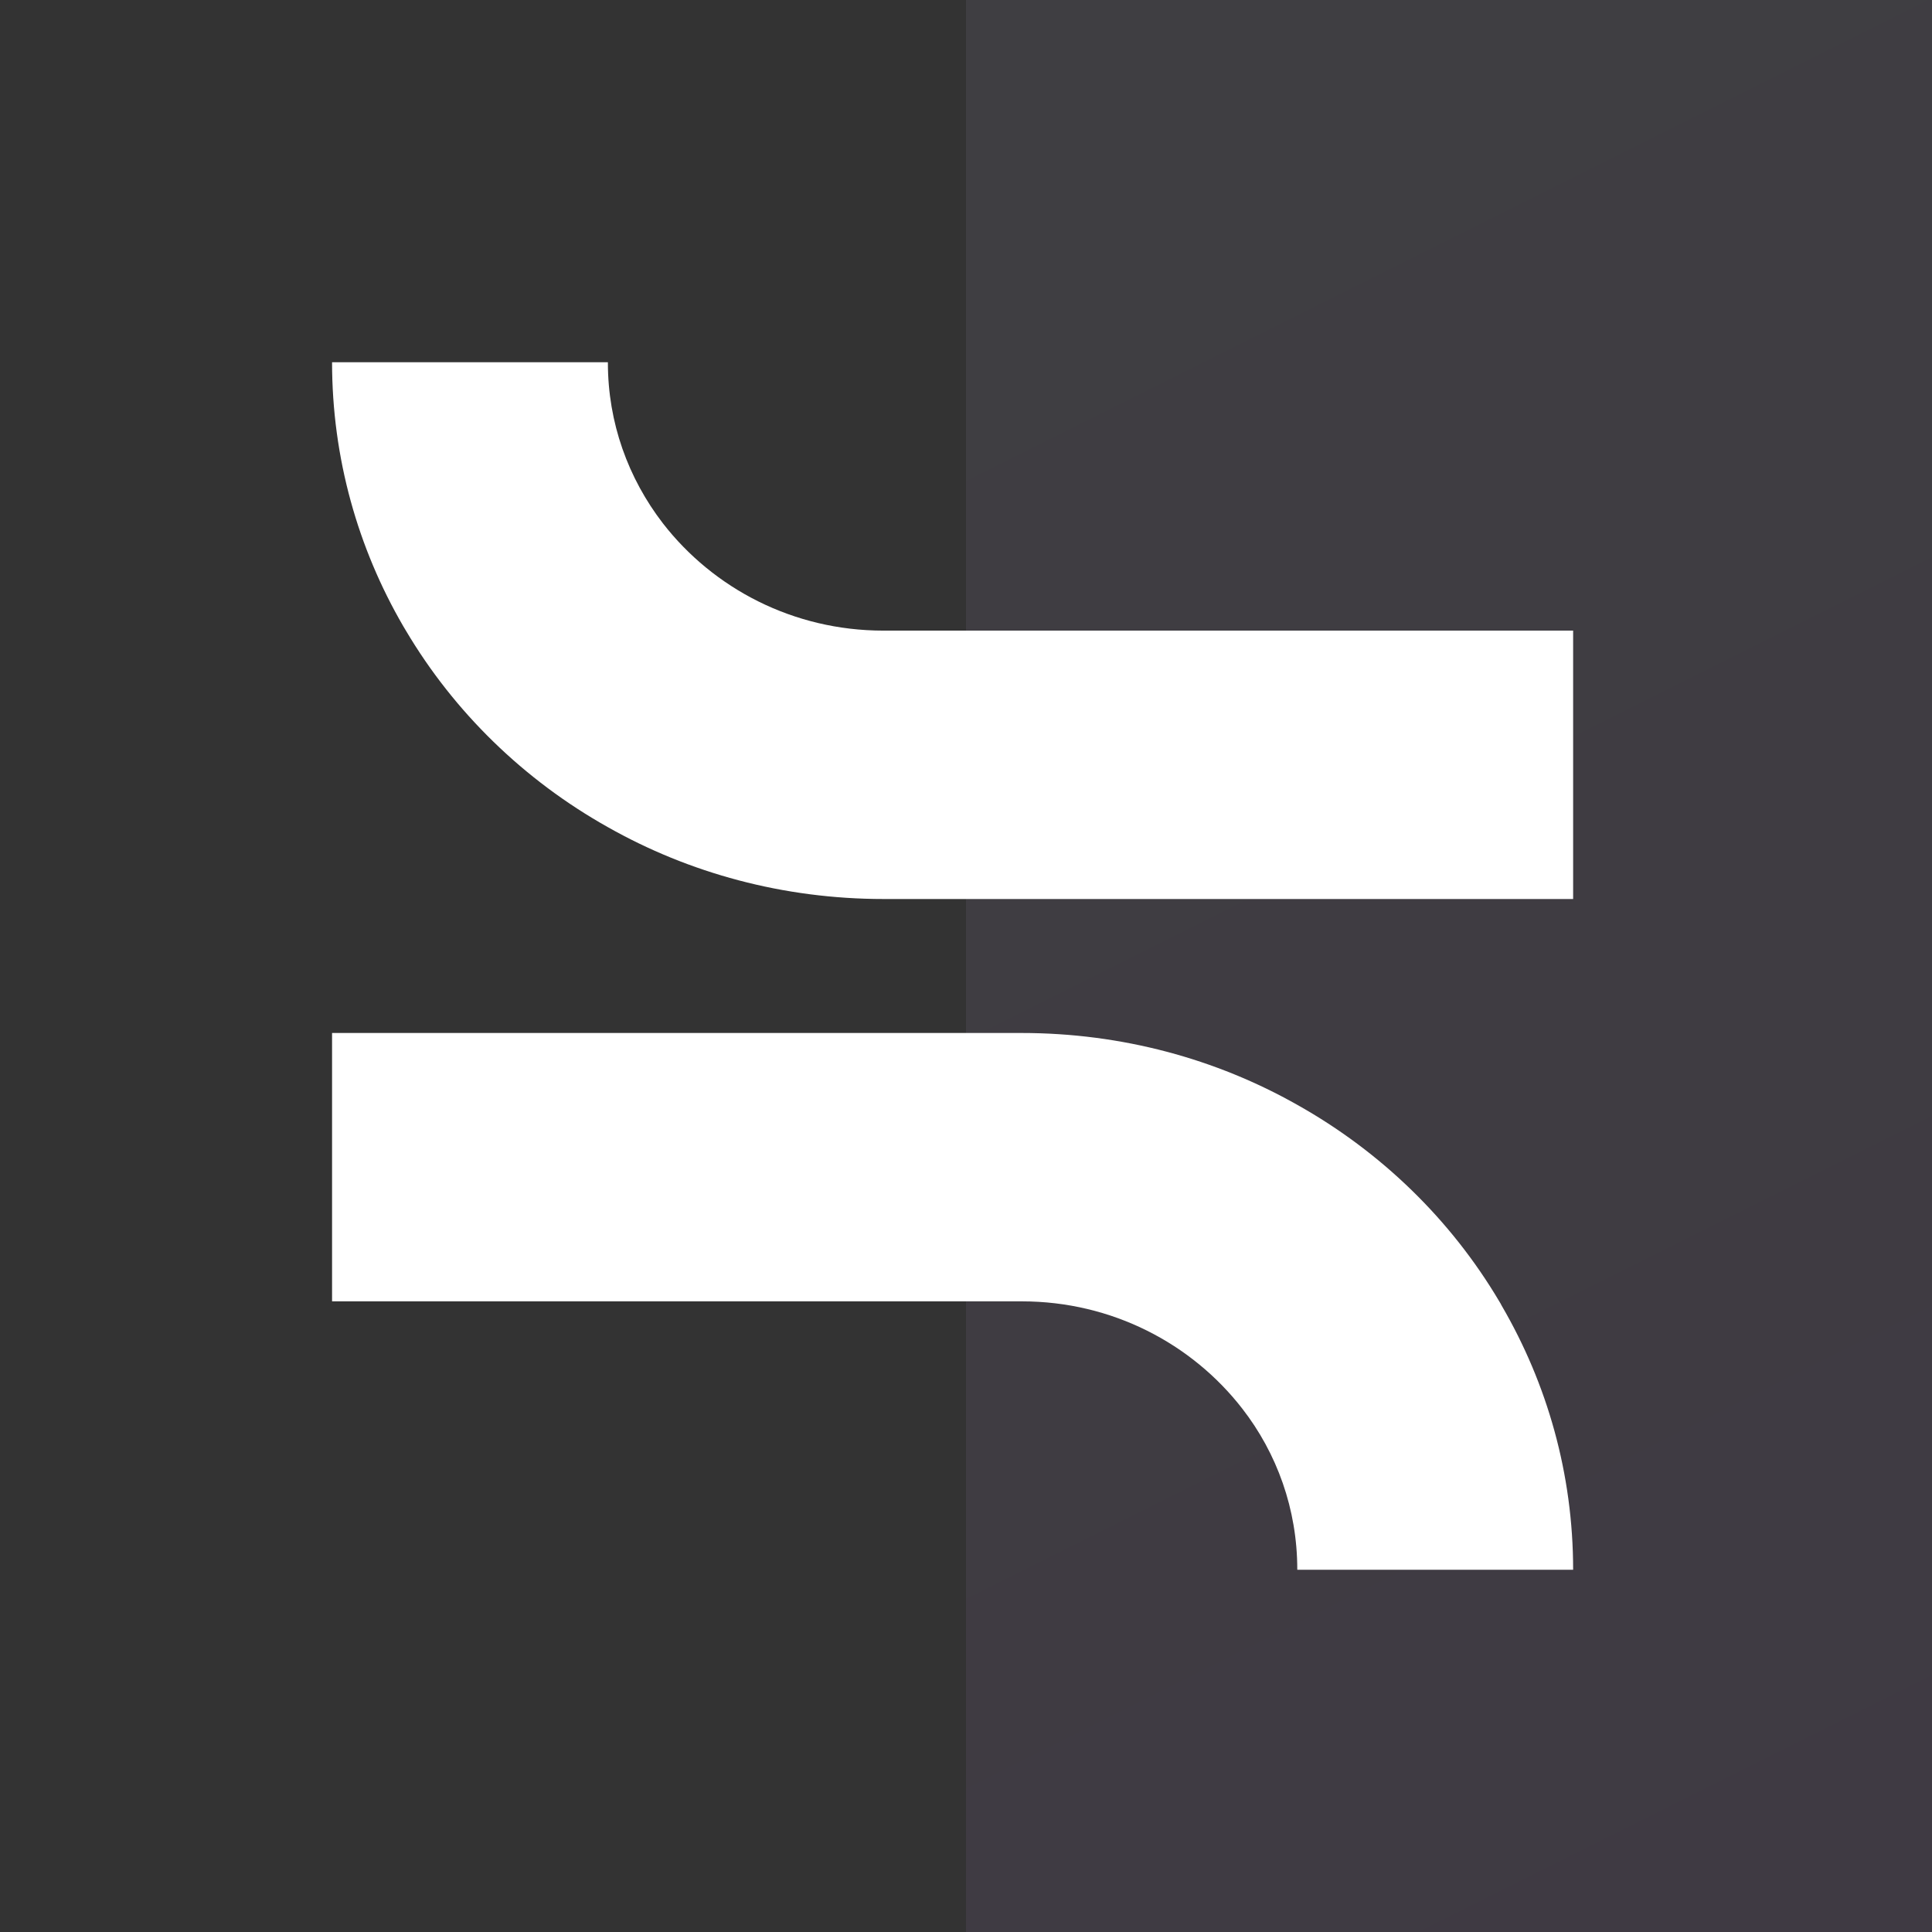
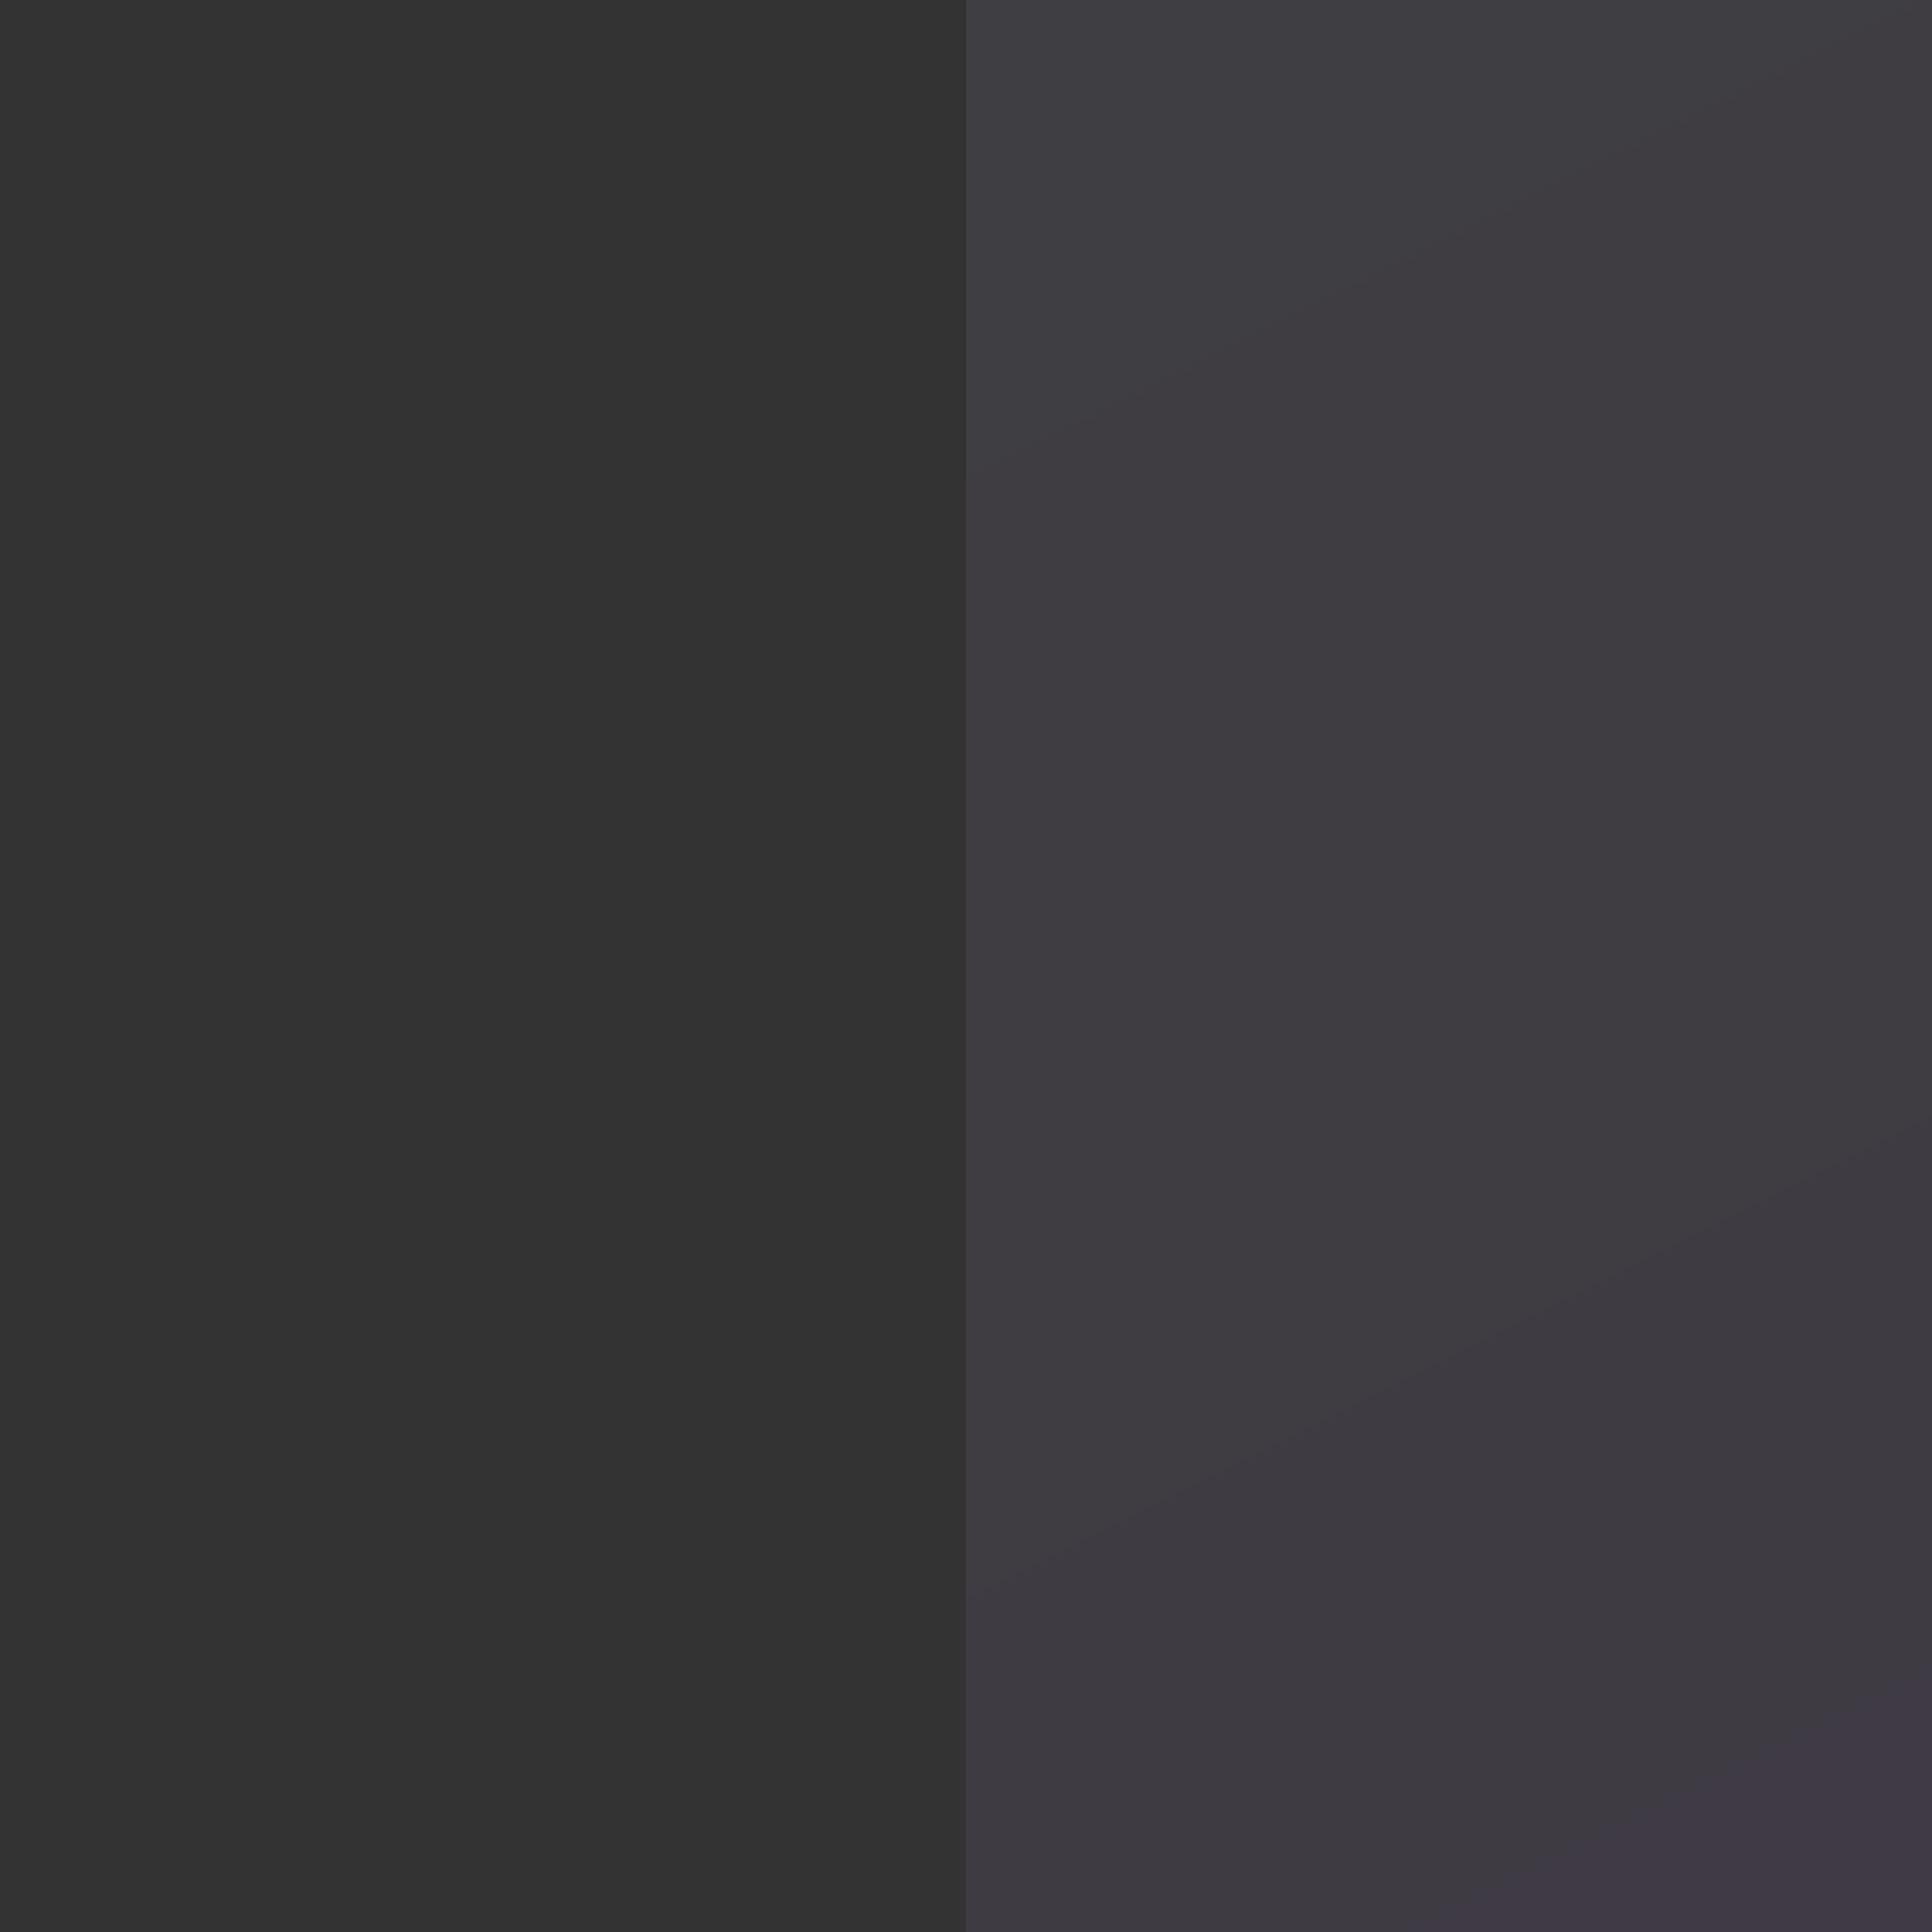
<svg xmlns="http://www.w3.org/2000/svg" width="64" height="64" viewBox="0 0 64 64" fill="none">
  <rect x="0" y="0" width="64" height="64" fill="#333333" stroke="none" />
  <rect x="32" width="32" height="64" fill="url(#paint0_linear_523_2149)" fill-opacity="0.08" />
-   <path d="M13.446 20.89C15.046 23.592 17.36 25.844 20.137 27.401C22.822 28.919 25.942 29.781 29.275 29.781H52.112V20.89H29.262C26.273 20.89 23.628 19.488 21.962 17.339C20.812 15.847 20.137 14.007 20.137 12.013V12H11C11 15.178 11.86 18.163 13.354 20.736C13.38 20.788 13.42 20.839 13.446 20.89Z" fill="white" />
-   <path d="M49.745 43.251C49.718 43.199 49.692 43.148 49.665 43.109C48.065 40.407 45.751 38.156 42.974 36.599C40.29 35.081 37.169 34.219 33.837 34.219H11V43.109H33.85C36.839 43.109 39.483 44.512 41.15 46.66C42.3 48.14 42.974 49.993 42.974 51.987V52H52.112C52.112 48.822 51.252 45.837 49.745 43.251Z" fill="white" />
  <defs>
    <linearGradient id="paint0_linear_523_2149" x1="32" y1="0" x2="64" y2="64" gradientUnits="userSpaceOnUse">
      <stop stop-color="#CEC0F3" />
      <stop offset="1" stop-color="#C38AF4" />
    </linearGradient>
  </defs>
</svg>